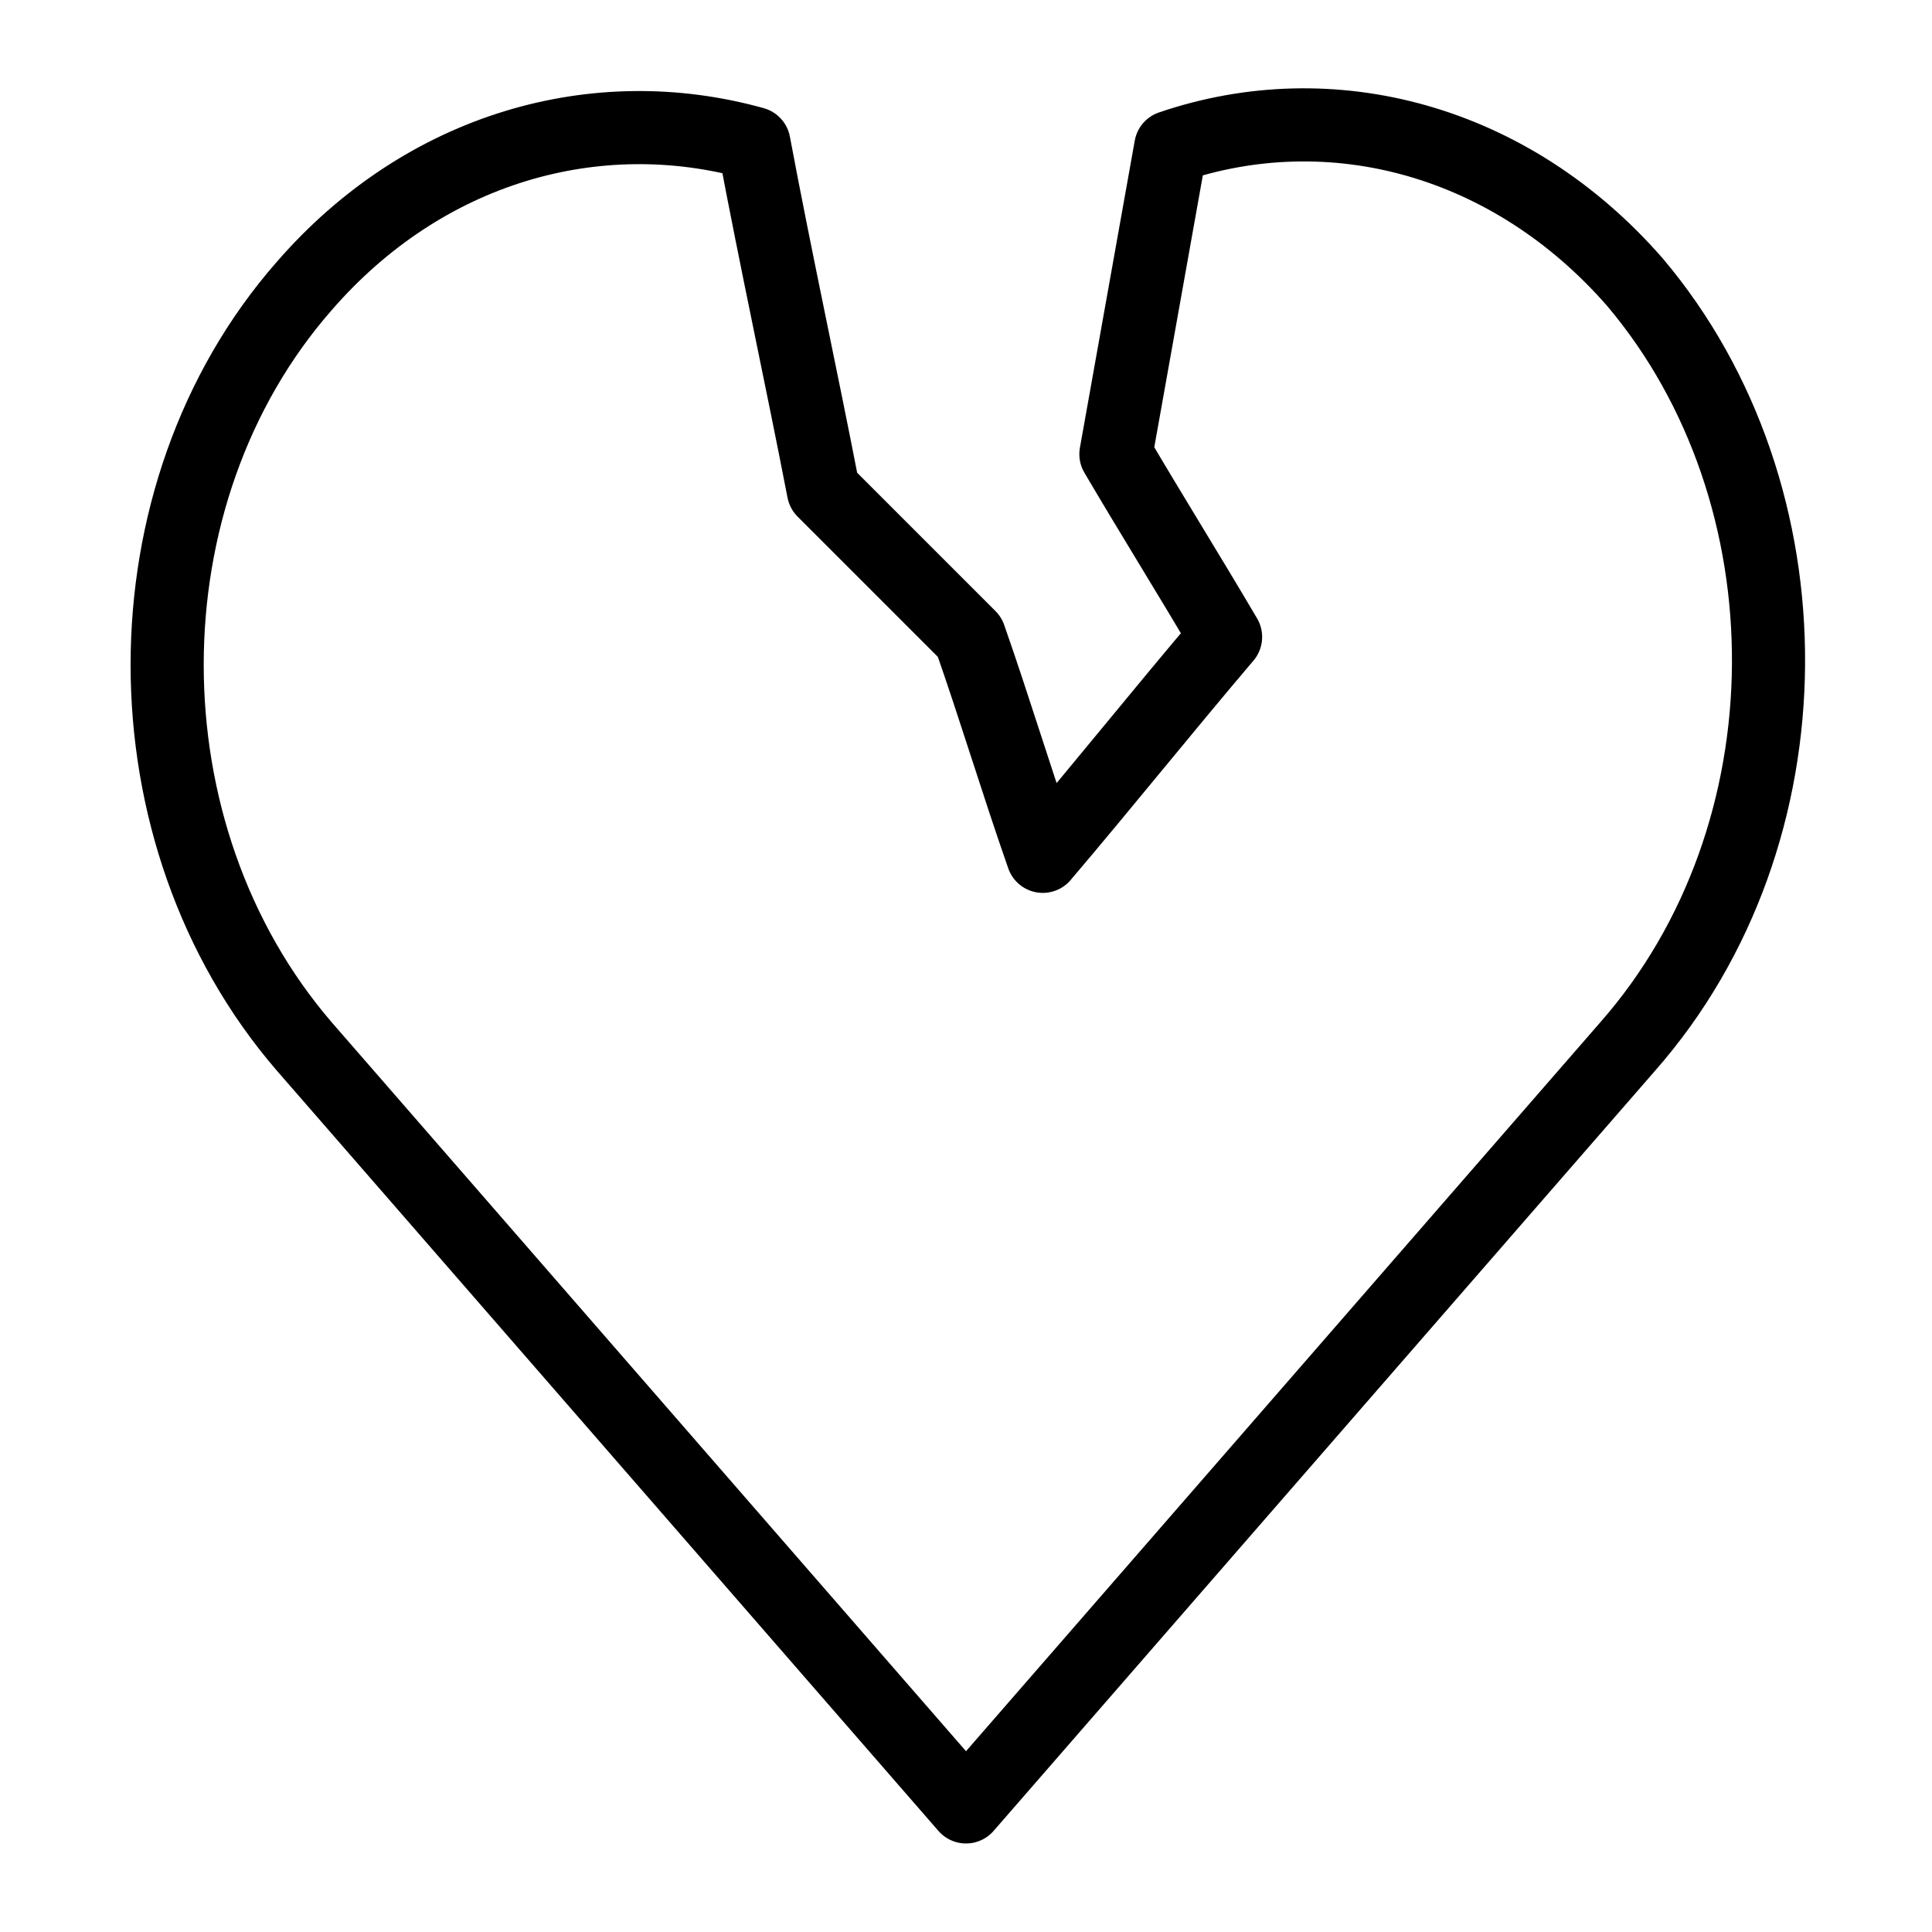
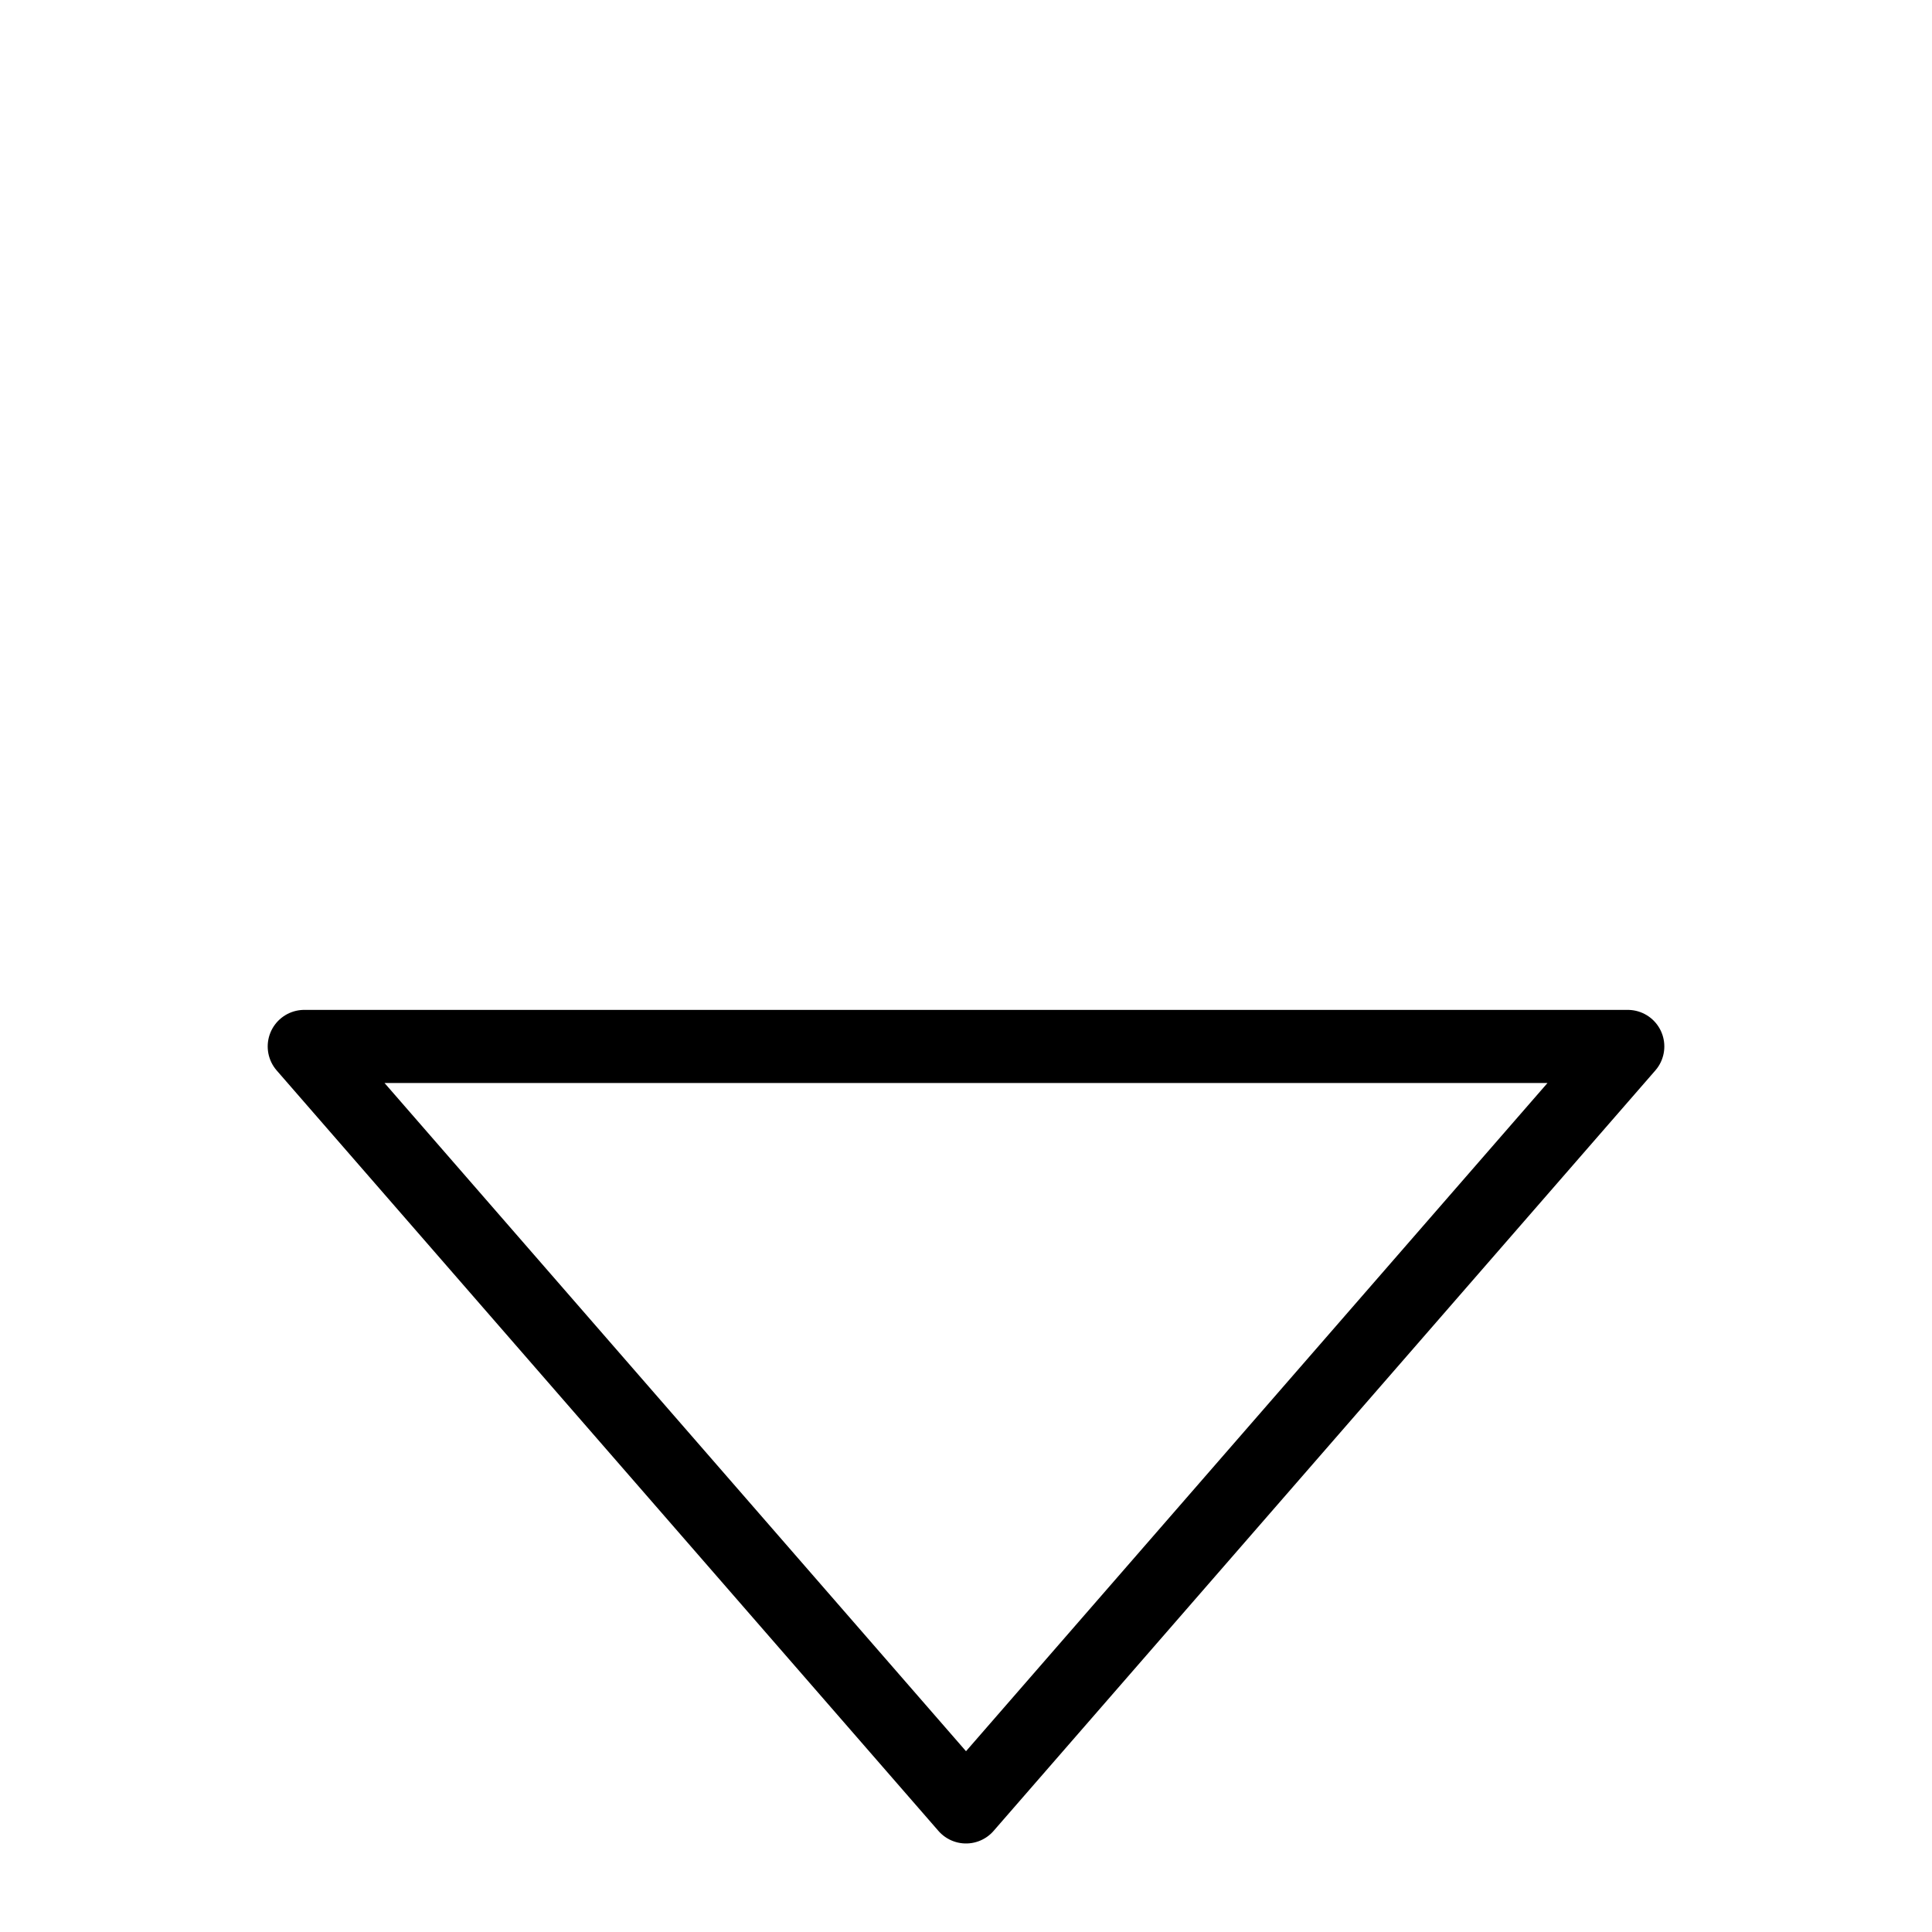
<svg xmlns="http://www.w3.org/2000/svg" width="800px" height="800px" version="1.1" viewBox="144 144 512 512">
-   <path transform="matrix(9.689 0 0 9.689 148.09 148.09)" d="m44.1 28.2-18.1 20.8-18.1-20.8c-5-5.8-5-15.1 0-20.8 3.3-3.8 8-5.1 12.3-3.9 0.6 3.2 1.3 6.4 1.9 9.5 1.3 1.3 2.7 2.7 4 4 0.7 2 1.3 4 2 6 1.7-2 3.3-4 5-6-1-1.7-2-3.3-3-5 0.5-2.8 1-5.6 1.5-8.4 4.4-1.5 9.3-0.2 12.7 3.7 4.9 5.8 4.9 15.1-0.2 20.9zm0 0" fill="none" stroke="#000000" stroke-linecap="round" stroke-linejoin="round" stroke-miterlimit="10" stroke-width="2" />
+   <path transform="matrix(9.689 0 0 9.689 148.09 148.09)" d="m44.1 28.2-18.1 20.8-18.1-20.8zm0 0" fill="none" stroke="#000000" stroke-linecap="round" stroke-linejoin="round" stroke-miterlimit="10" stroke-width="2" />
</svg>